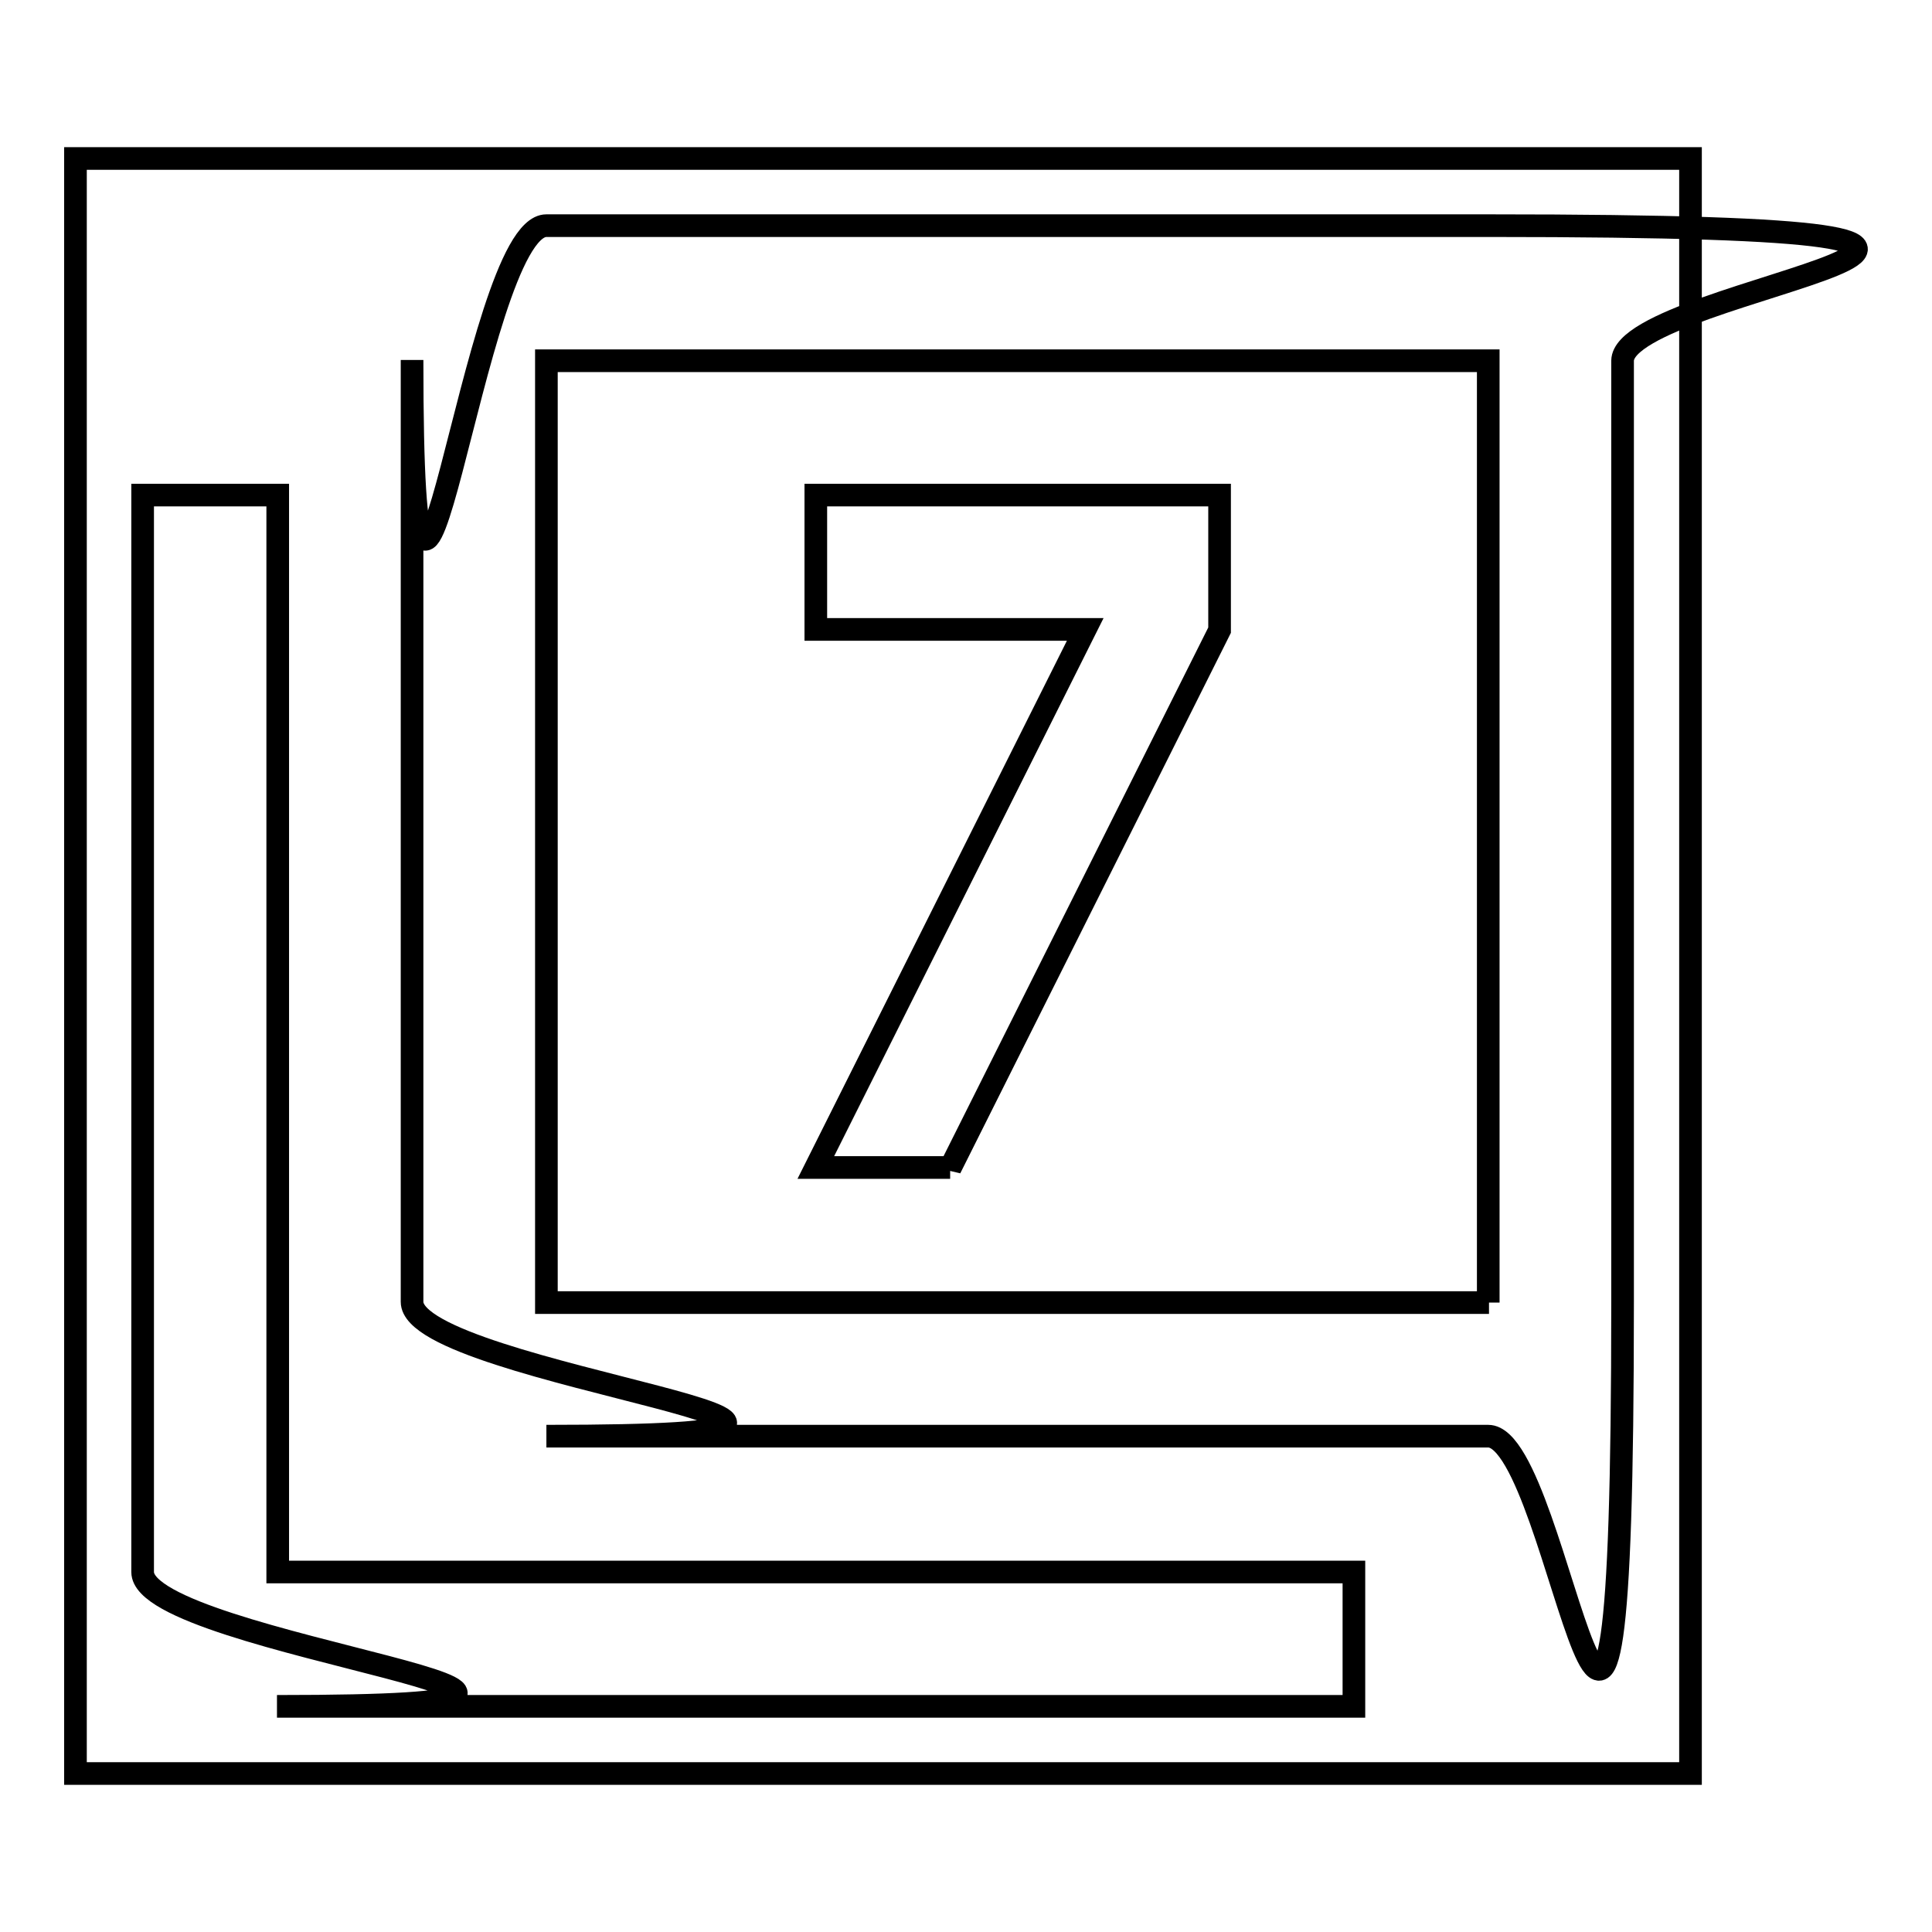
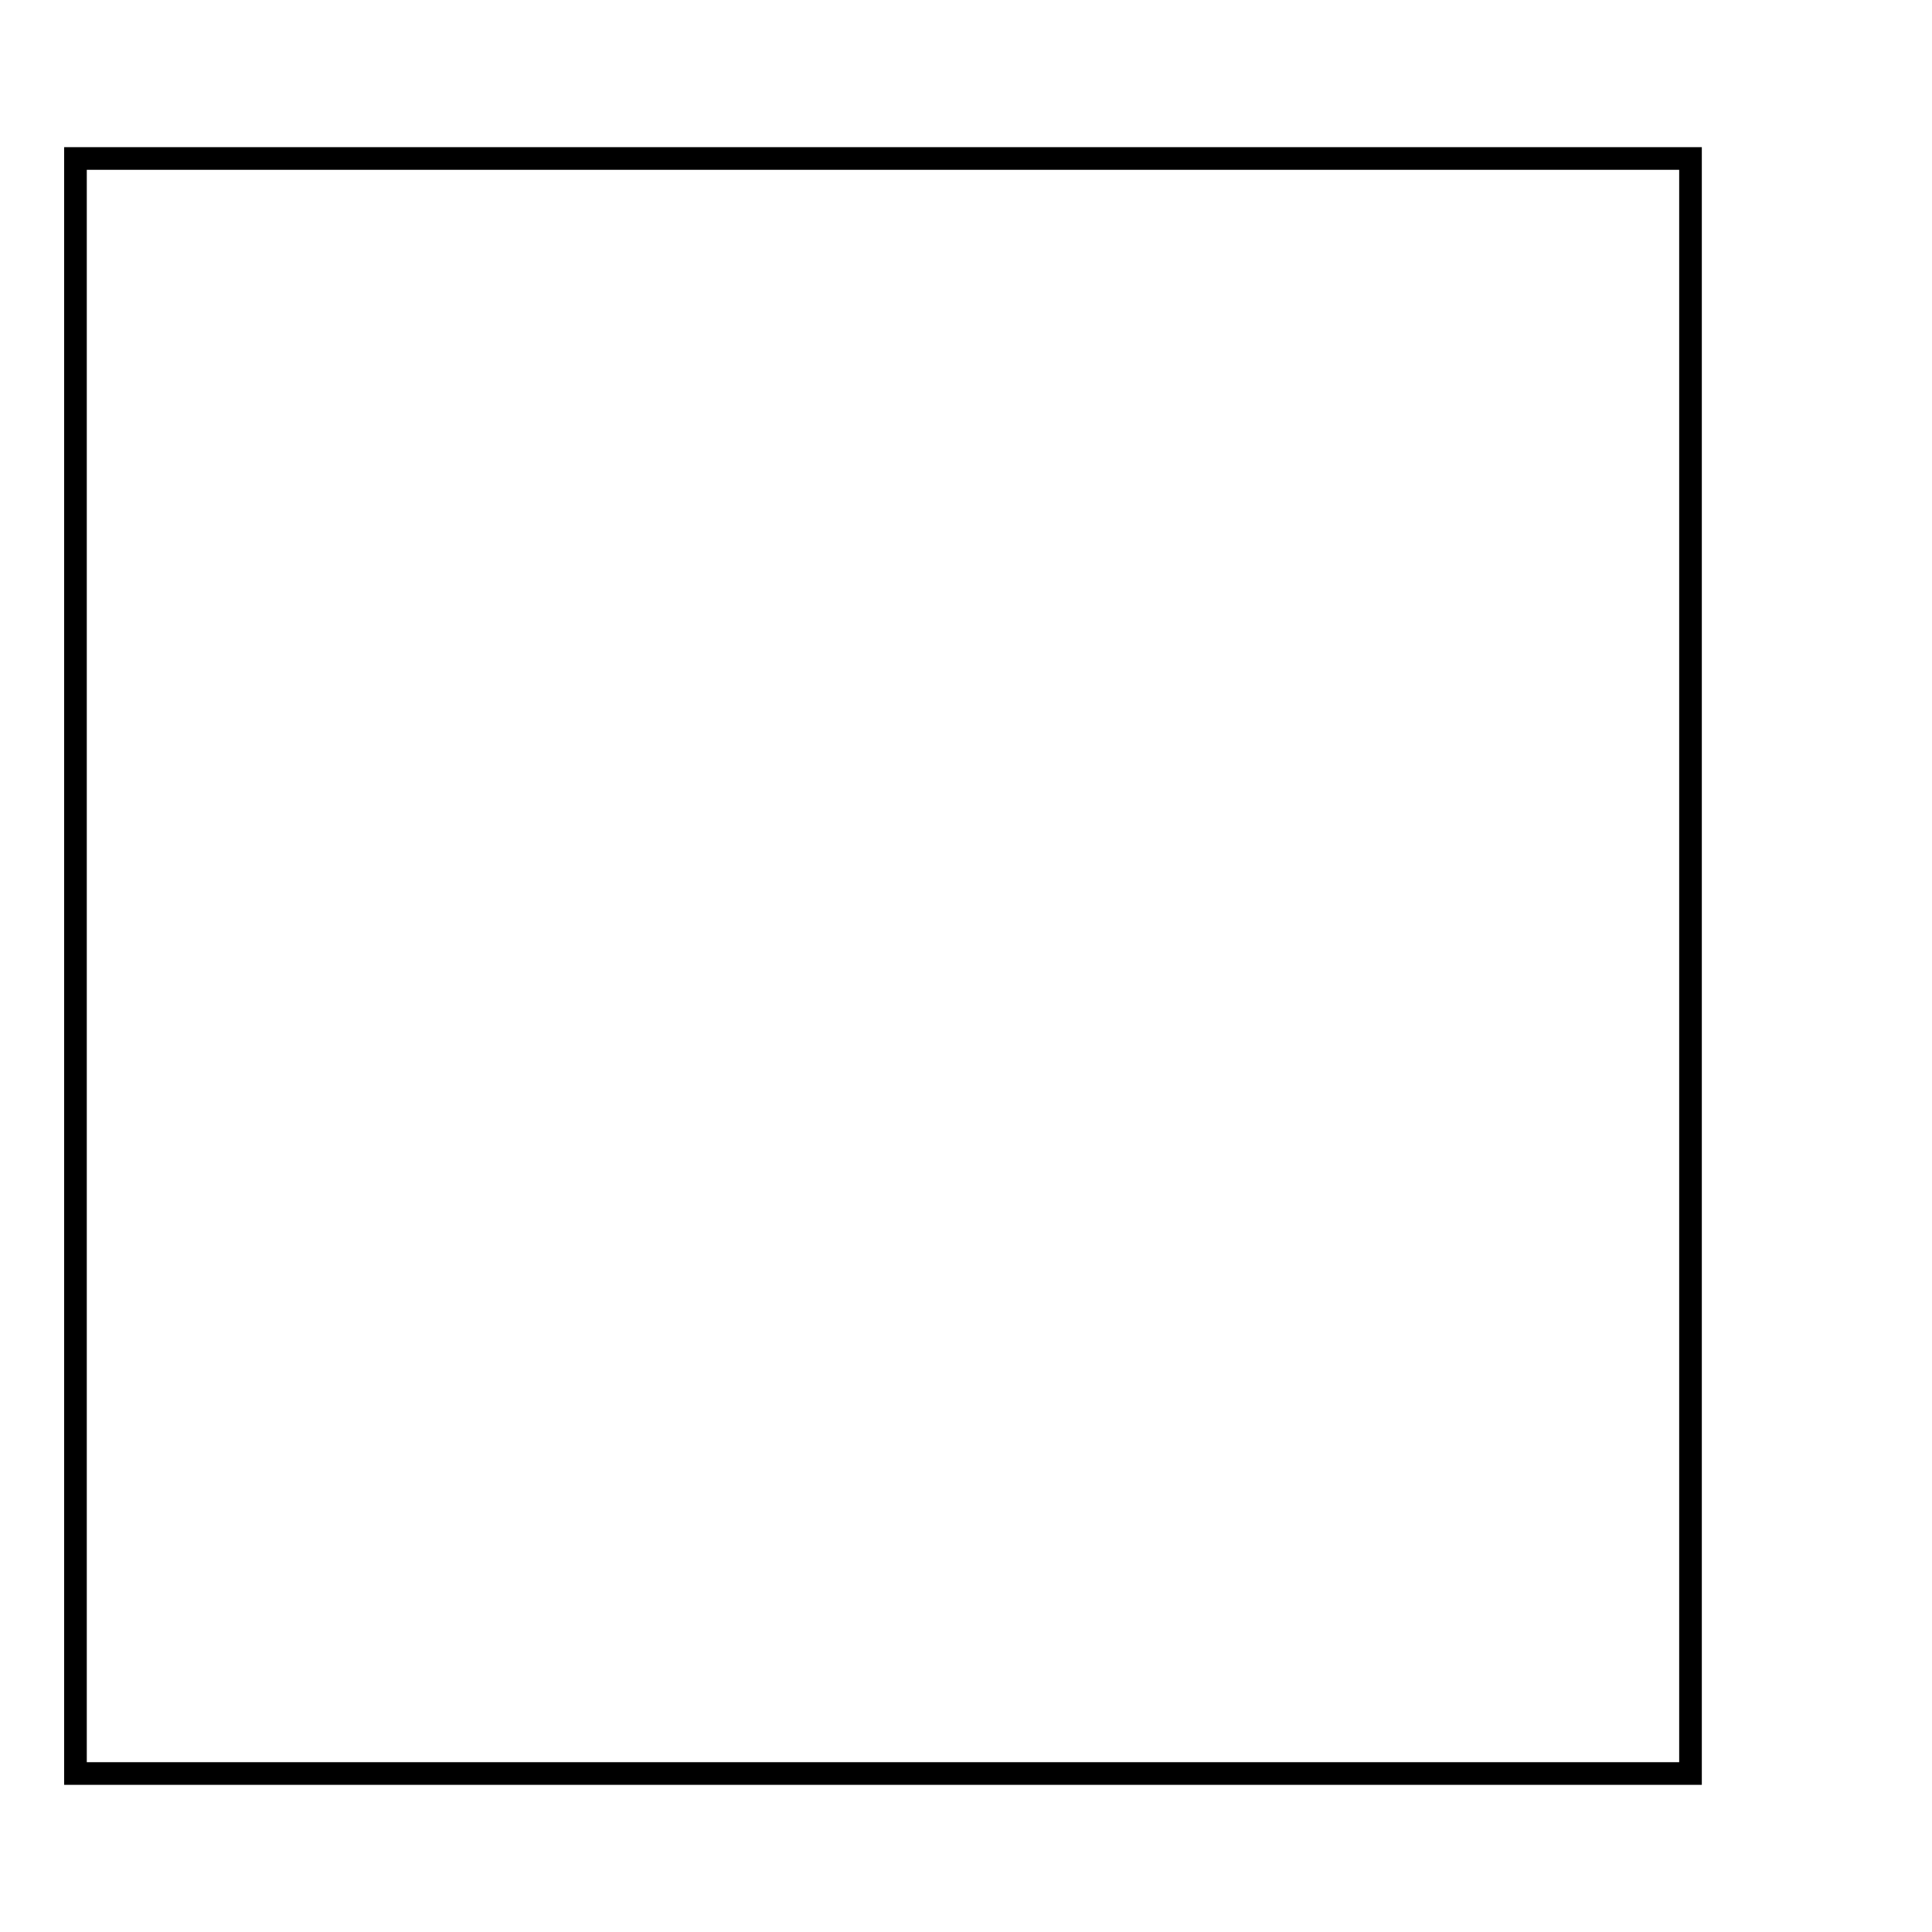
<svg xmlns="http://www.w3.org/2000/svg" version="1.1" x="0px" y="0px" viewBox="0 0 256 256" enable-background="new 0 0 256 256" xml:space="preserve">
  <g>
    <g>
      <path stroke-width="3" fill-opacity="0" stroke="#000000" d="M10,21h214v214H10V21z" />
-       <path stroke-width="3" fill-opacity="0" stroke="#000000" d="M36.8,65.6H18.9v142.7c0,9.8,80.2,17.8,17.8,17.8h142.7v-17.8H36.8V65.6z M197.3,29.9H72.4c-9.8,0-17.8,80.2-17.8,17.8v124.8c0,9.8,80.2,17.8,17.8,17.8h124.8c9.8,0,17.8,80.2,17.8-17.8V47.8C215.1,37.9,295.3,29.9,197.3,29.9L197.3,29.9z M197.3,172.6H72.4V47.8h124.8V172.6L197.3,172.6z M125.9,154.8l35.7-71.3V65.6h-53.5v17.8h35.7l-35.7,71.3H125.9z" />
    </g>
  </g>
</svg>